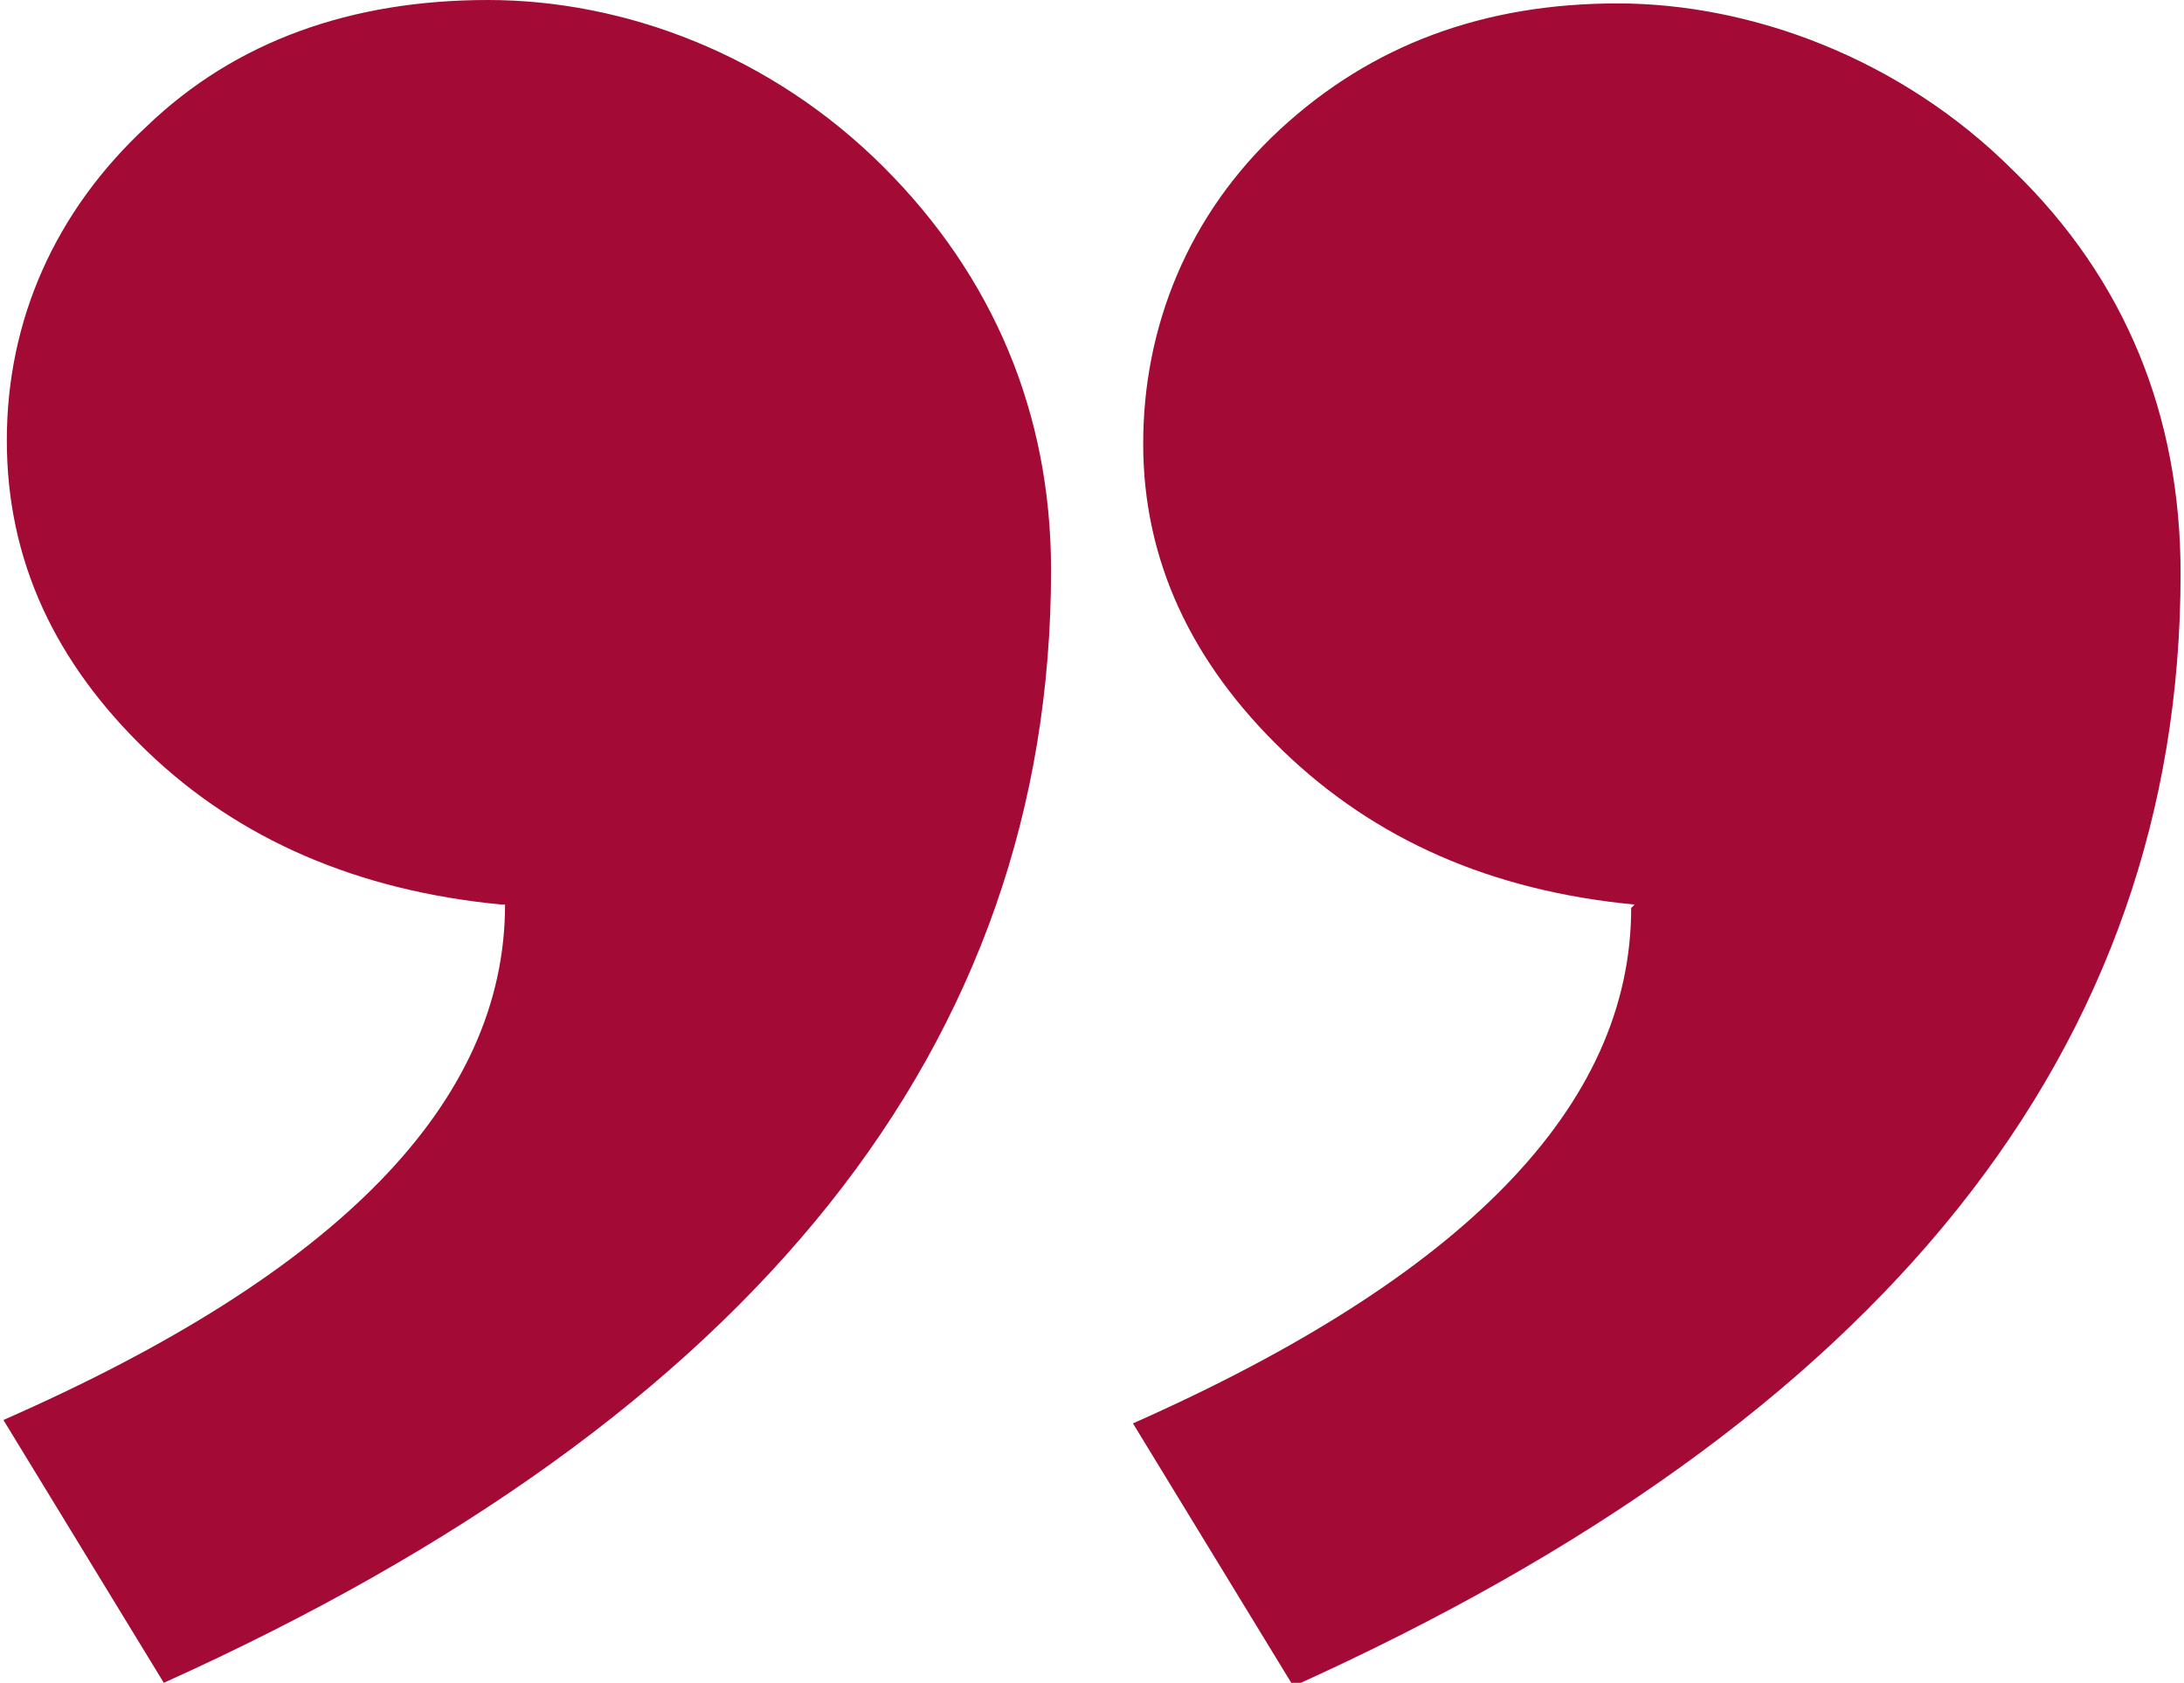
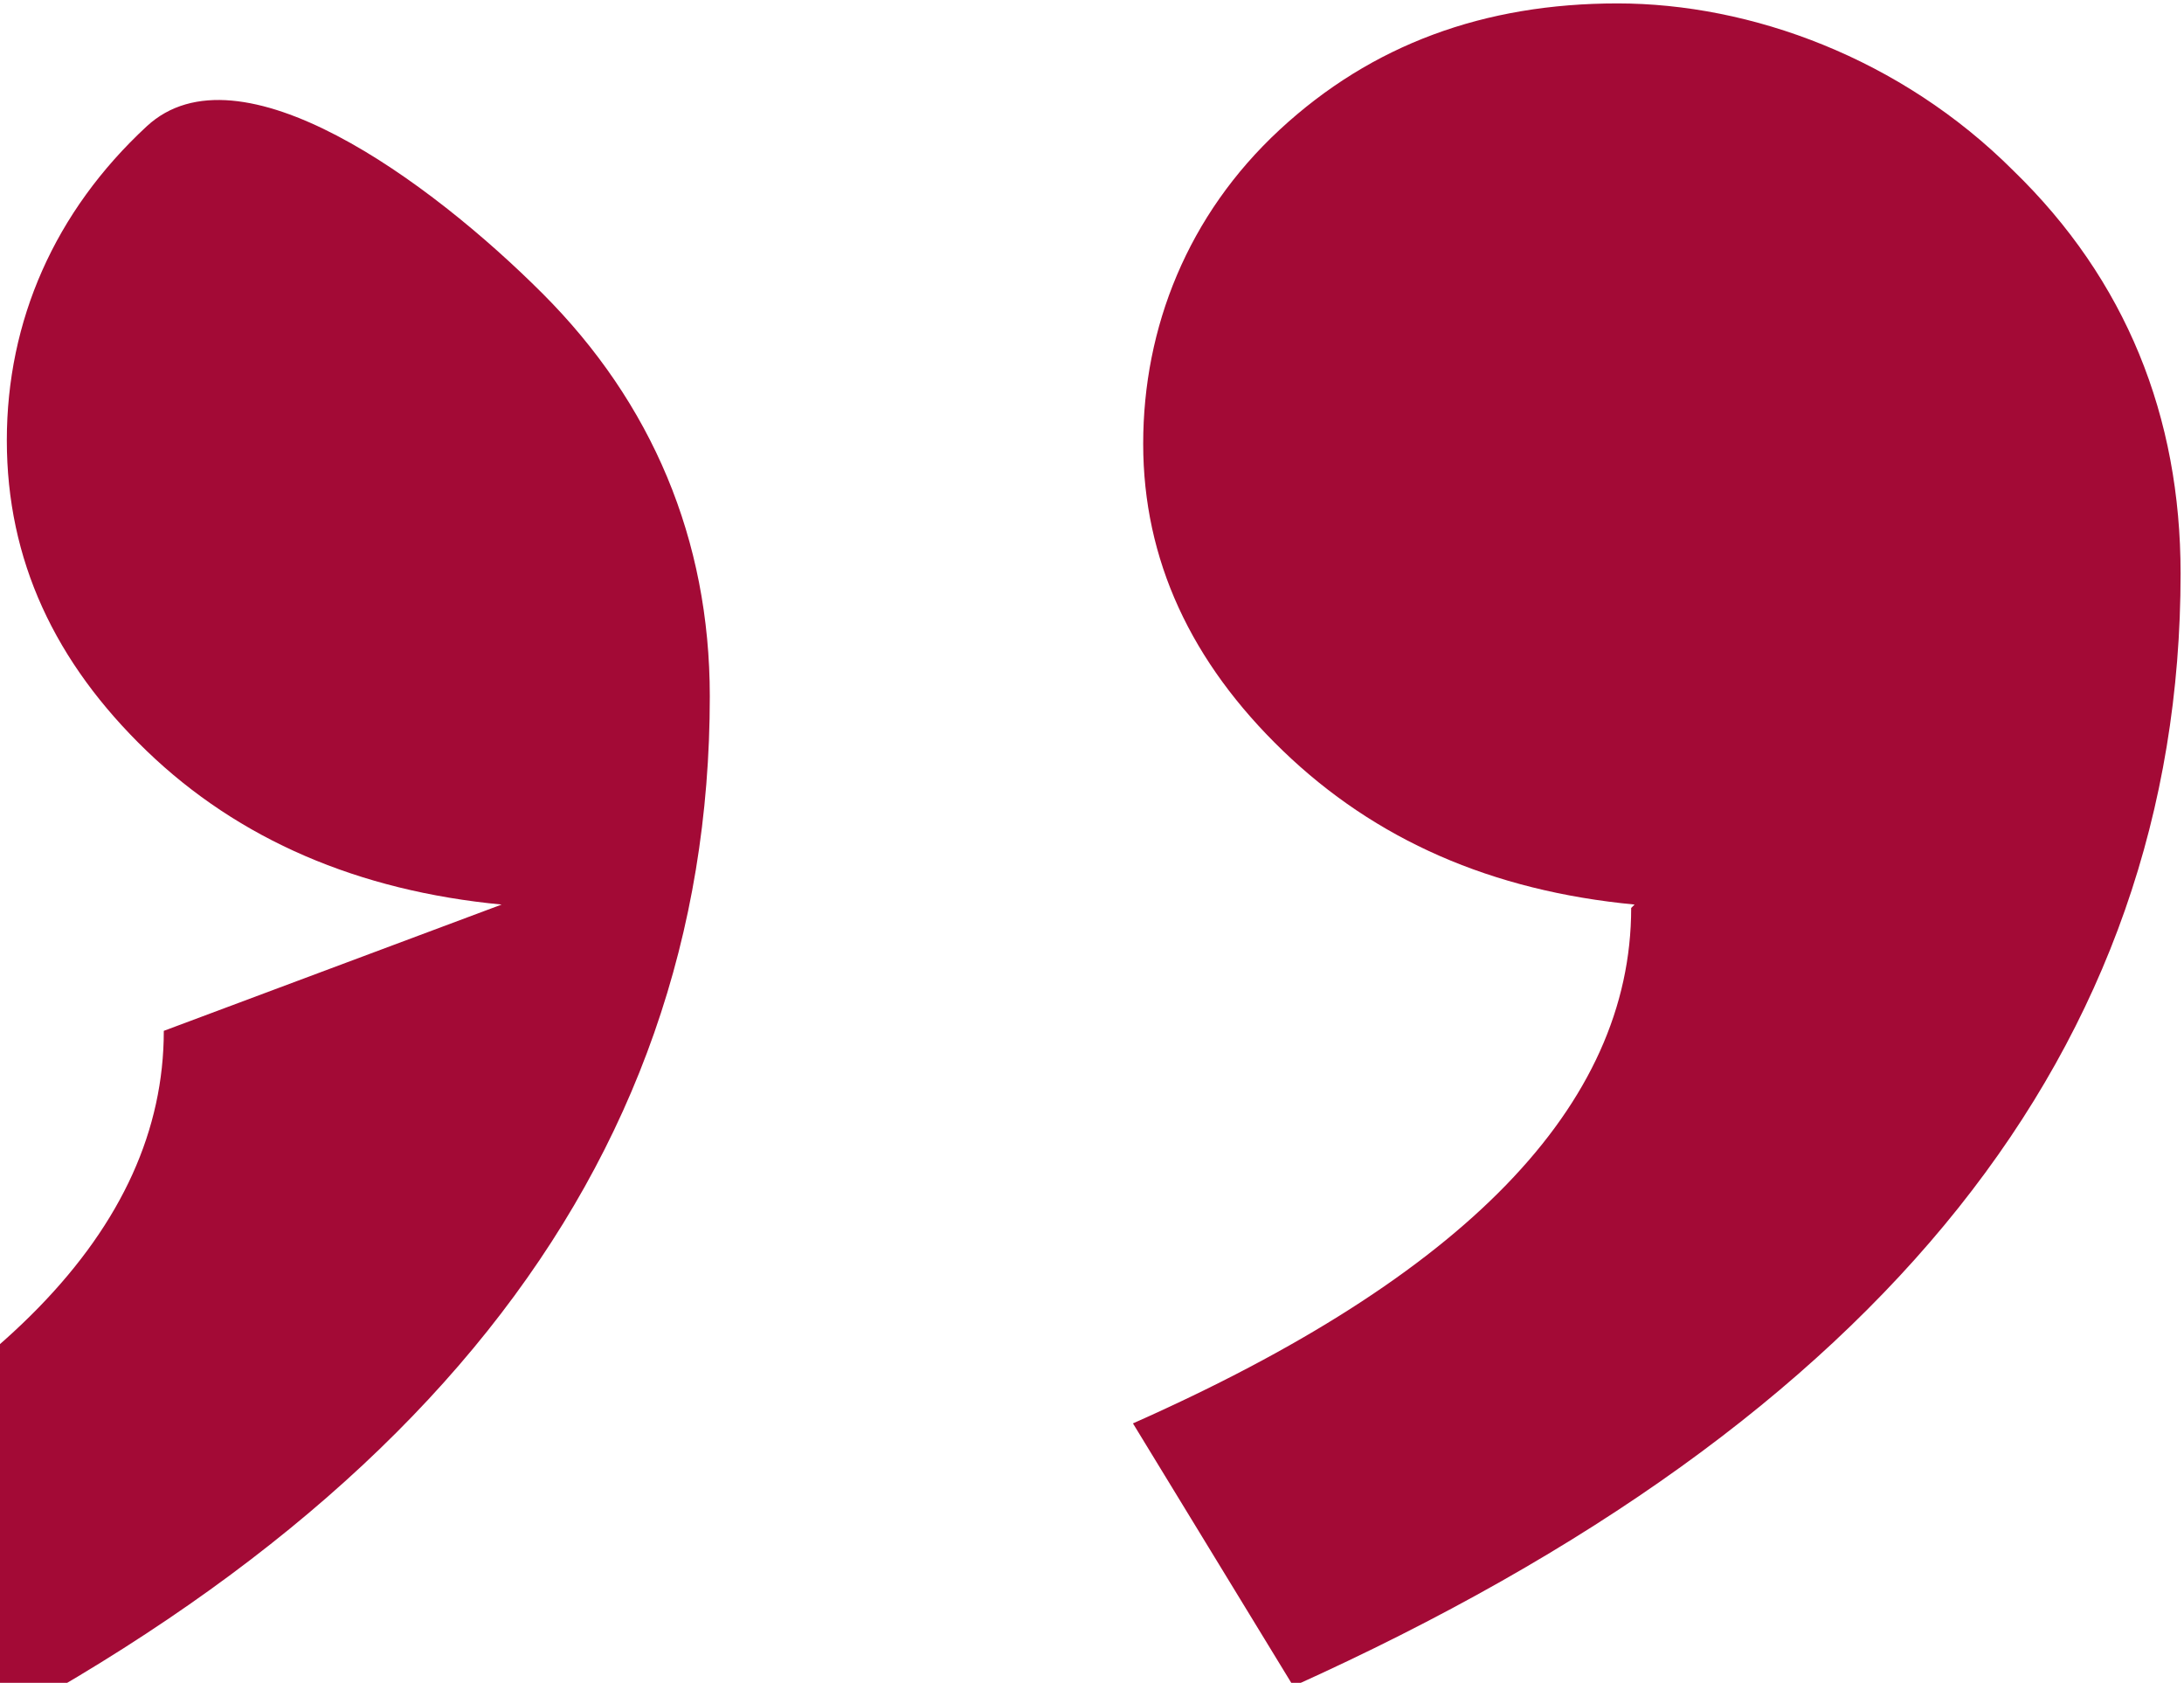
<svg xmlns="http://www.w3.org/2000/svg" version="1.1" viewBox="0 0 64 49.3">
  <defs>
    <style>
      .cls-1 {
        fill: #a30a36;
      }
    </style>
  </defs>
  <g>
    <g id="Lag_1">
-       <path class="cls-1" d="M14.7,26.5c-4.2-.4-7.7-1.9-10.4-4.5C1.6,19.4.2,16.4.2,12.9S1.6,6.2,4.3,3.7C6.9,1.2,10.3,0,14.3,0s8.3,1.6,11.6,4.9c3.2,3.2,4.9,7.2,4.9,11.8,0,13.9-8.7,24.8-26,32.6l-4.7-7.7c9.8-4.3,14.7-9.3,14.7-15.1ZM47.9,26.5c-4.2-.4-7.6-1.9-10.3-4.5-2.7-2.6-4.1-5.6-4.1-9s1.3-6.7,4-9.2c2.7-2.5,6-3.7,9.9-3.7s8.3,1.6,11.6,4.9c3.3,3.2,4.9,7.2,4.9,11.8,0,13.9-8.7,24.8-26,32.6l-4.7-7.7c9.7-4.3,14.6-9.3,14.6-15.1Z" />
+       <path class="cls-1" d="M14.7,26.5c-4.2-.4-7.7-1.9-10.4-4.5C1.6,19.4.2,16.4.2,12.9S1.6,6.2,4.3,3.7s8.3,1.6,11.6,4.9c3.2,3.2,4.9,7.2,4.9,11.8,0,13.9-8.7,24.8-26,32.6l-4.7-7.7c9.8-4.3,14.7-9.3,14.7-15.1ZM47.9,26.5c-4.2-.4-7.6-1.9-10.3-4.5-2.7-2.6-4.1-5.6-4.1-9s1.3-6.7,4-9.2c2.7-2.5,6-3.7,9.9-3.7s8.3,1.6,11.6,4.9c3.3,3.2,4.9,7.2,4.9,11.8,0,13.9-8.7,24.8-26,32.6l-4.7-7.7c9.7-4.3,14.6-9.3,14.6-15.1Z" />
    </g>
  </g>
</svg>